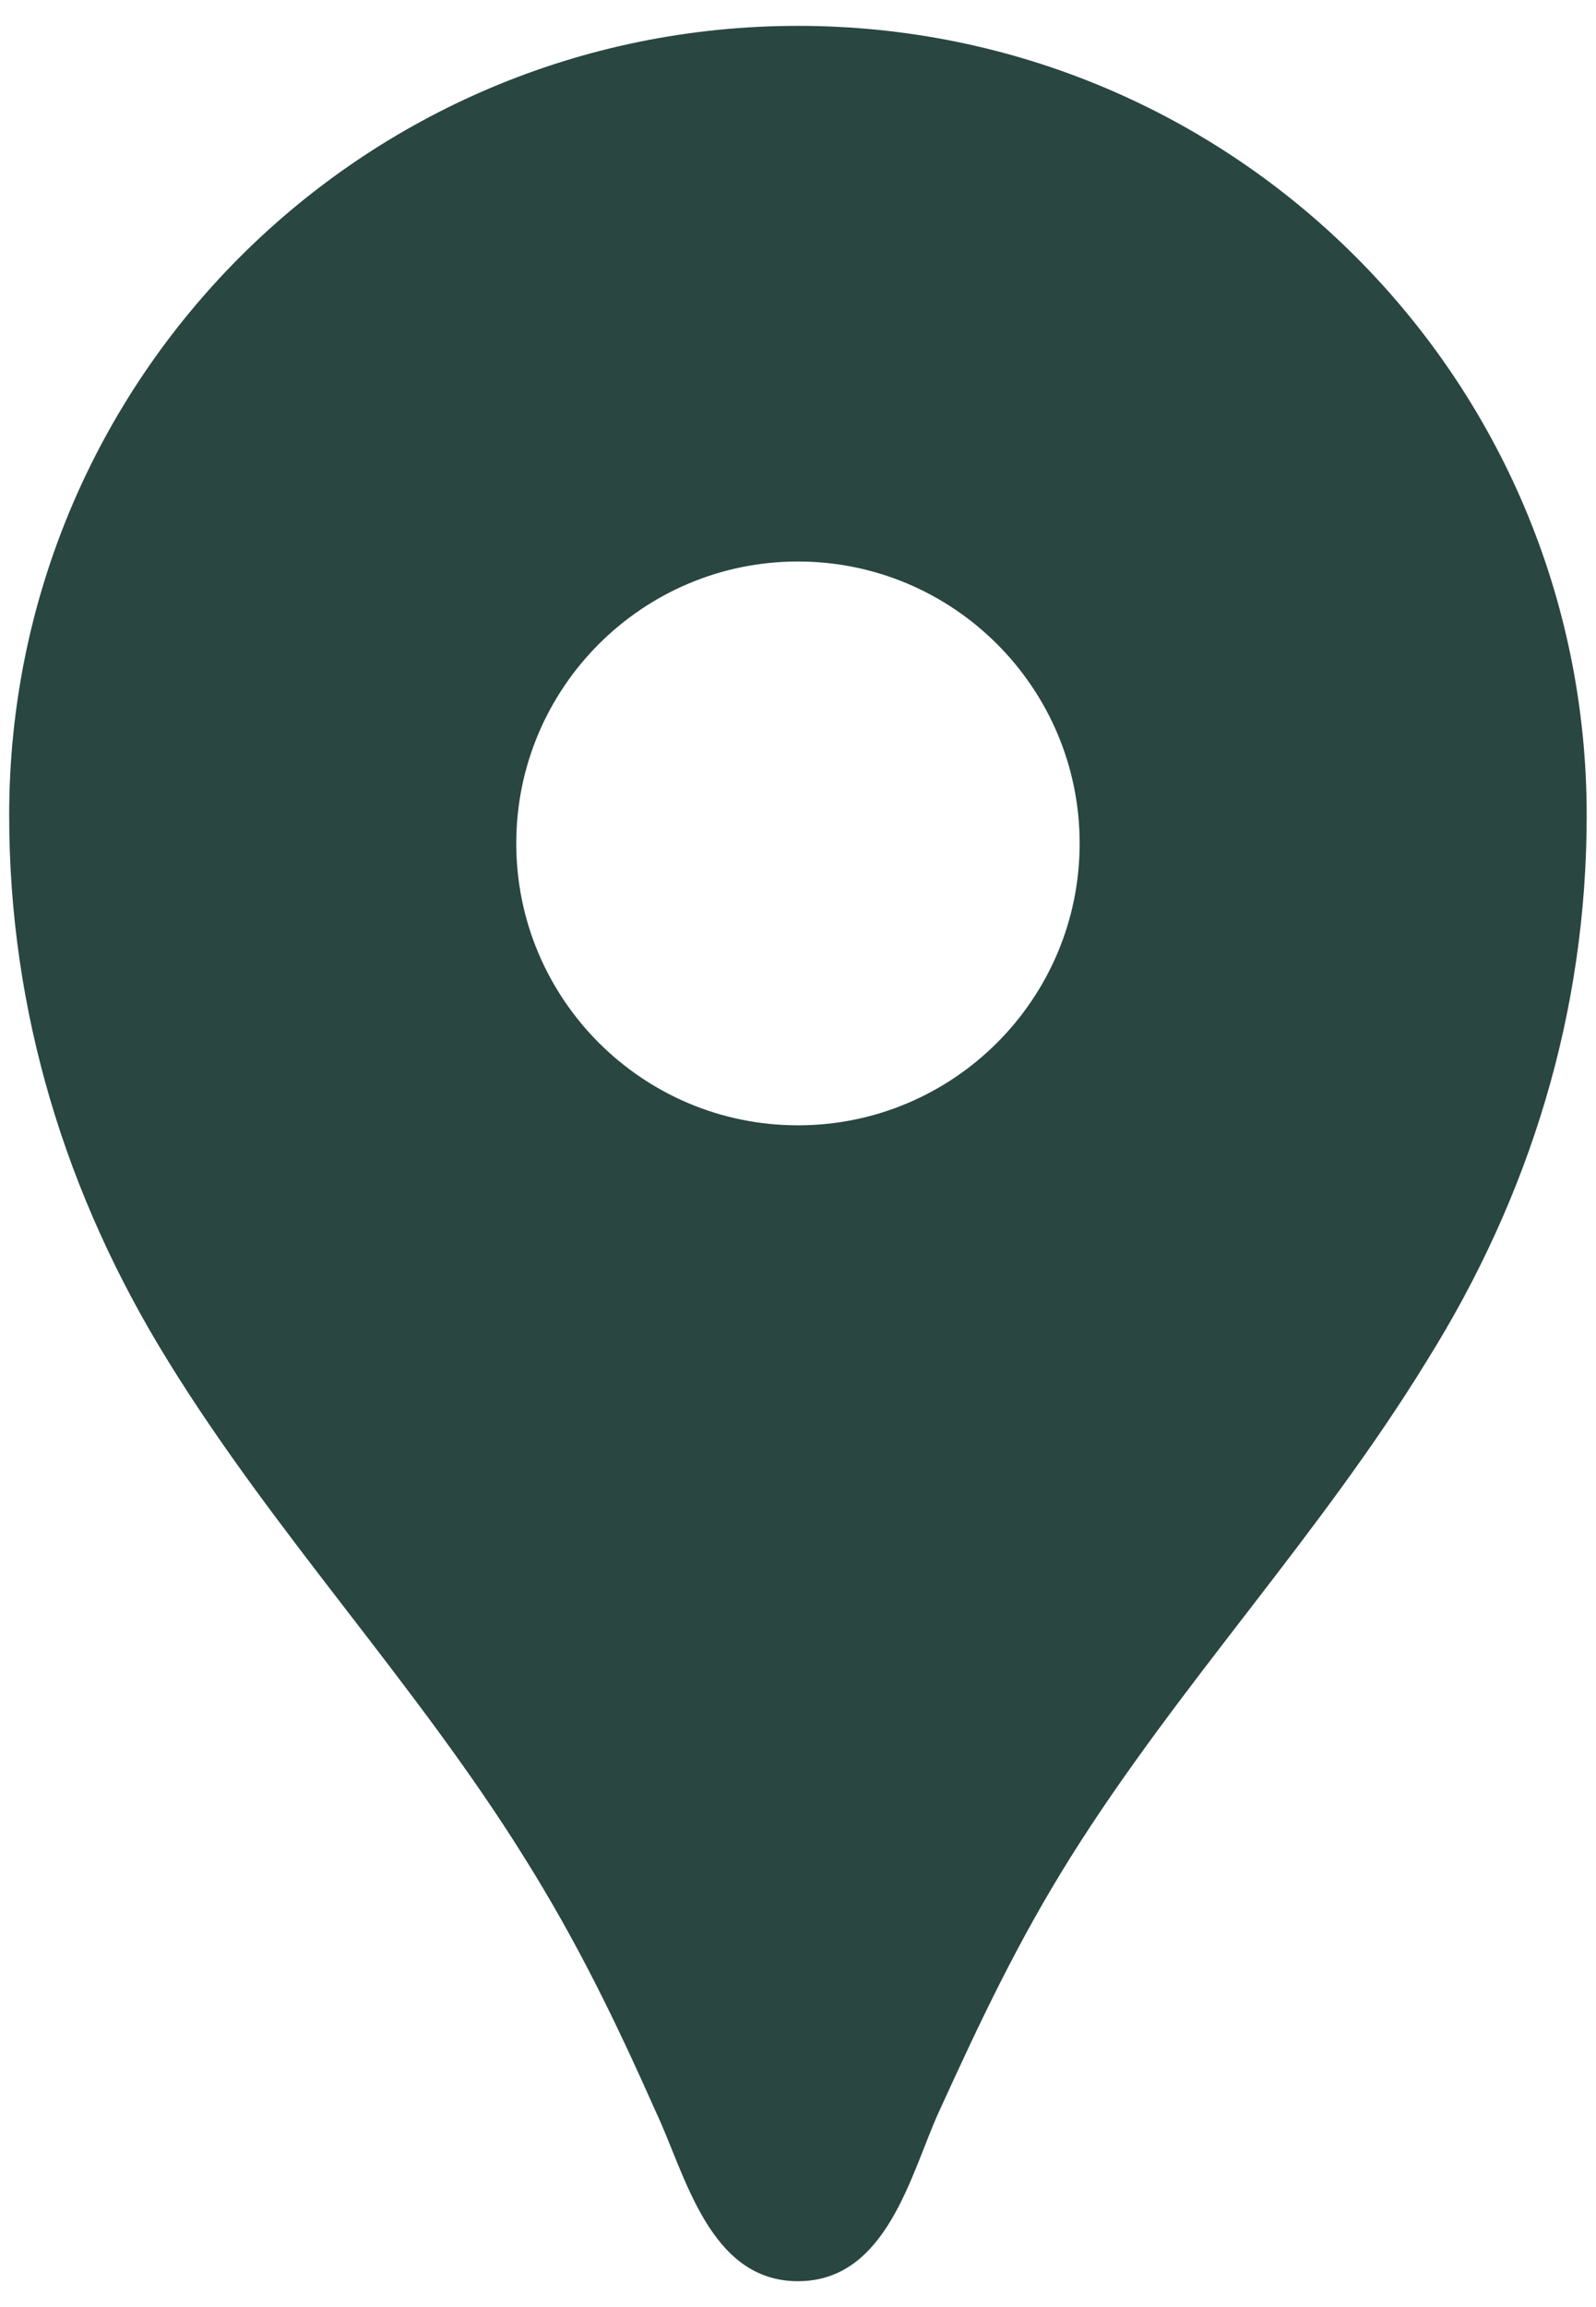
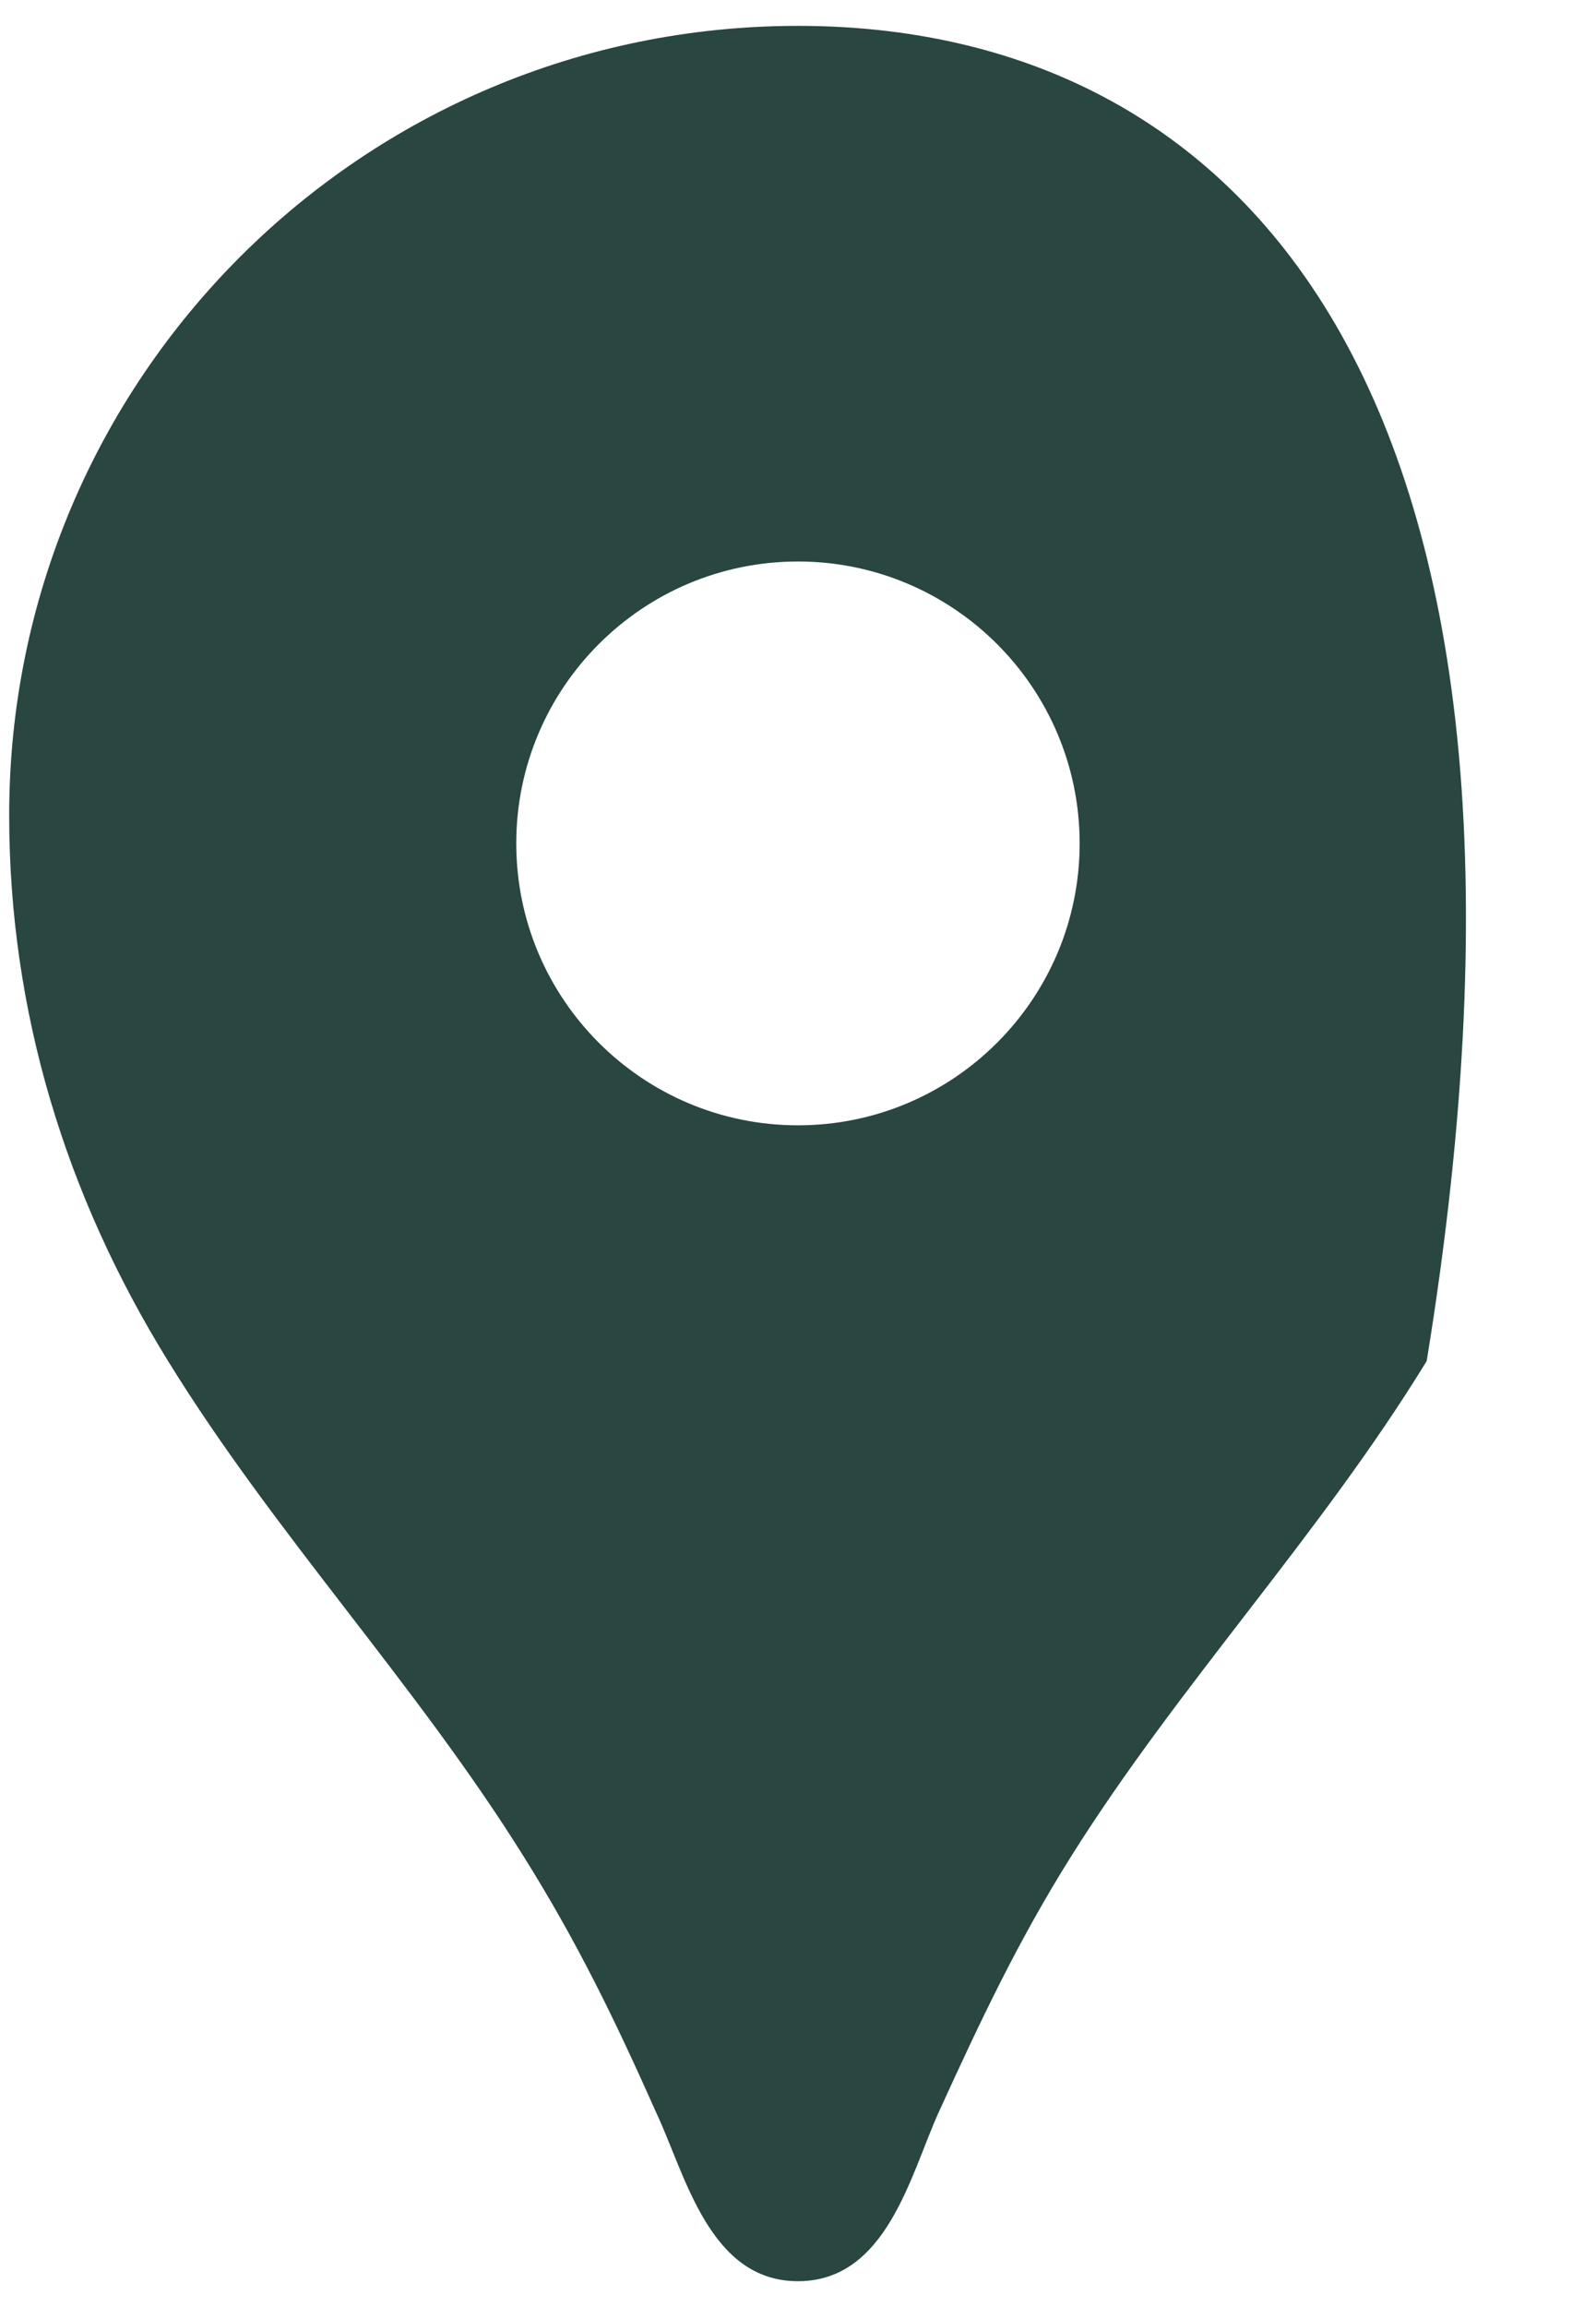
<svg xmlns="http://www.w3.org/2000/svg" width="36" height="52" viewBox="0 0 36 52" fill="none">
-   <path d="M17.999 0.583C8.162 0.583 0.207 8.539 0.207 18.375C0.207 22.797 1.478 26.94 3.791 30.677C6.205 34.591 9.382 37.946 11.822 41.86C13.017 43.766 13.881 45.545 14.796 47.604C15.457 49.002 15.991 51.417 17.999 51.417C20.007 51.417 20.54 49.002 21.176 47.604C22.116 45.545 22.955 43.766 24.149 41.86C26.59 37.971 29.767 34.616 32.181 30.677C34.52 26.94 35.79 22.797 35.79 18.375C35.79 8.539 27.835 0.583 17.999 0.583ZM17.999 25.364C14.491 25.364 11.645 22.518 11.645 19.01C11.645 15.503 14.491 12.656 17.999 12.656C21.506 12.656 24.353 15.503 24.353 19.01C24.353 22.518 21.506 25.364 17.999 25.364Z" fill="#294641" />
+   <path d="M17.999 0.583C8.162 0.583 0.207 8.539 0.207 18.375C0.207 22.797 1.478 26.94 3.791 30.677C6.205 34.591 9.382 37.946 11.822 41.86C13.017 43.766 13.881 45.545 14.796 47.604C15.457 49.002 15.991 51.417 17.999 51.417C20.007 51.417 20.54 49.002 21.176 47.604C22.116 45.545 22.955 43.766 24.149 41.86C26.59 37.971 29.767 34.616 32.181 30.677C35.79 8.539 27.835 0.583 17.999 0.583ZM17.999 25.364C14.491 25.364 11.645 22.518 11.645 19.01C11.645 15.503 14.491 12.656 17.999 12.656C21.506 12.656 24.353 15.503 24.353 19.01C24.353 22.518 21.506 25.364 17.999 25.364Z" fill="#294641" />
</svg>